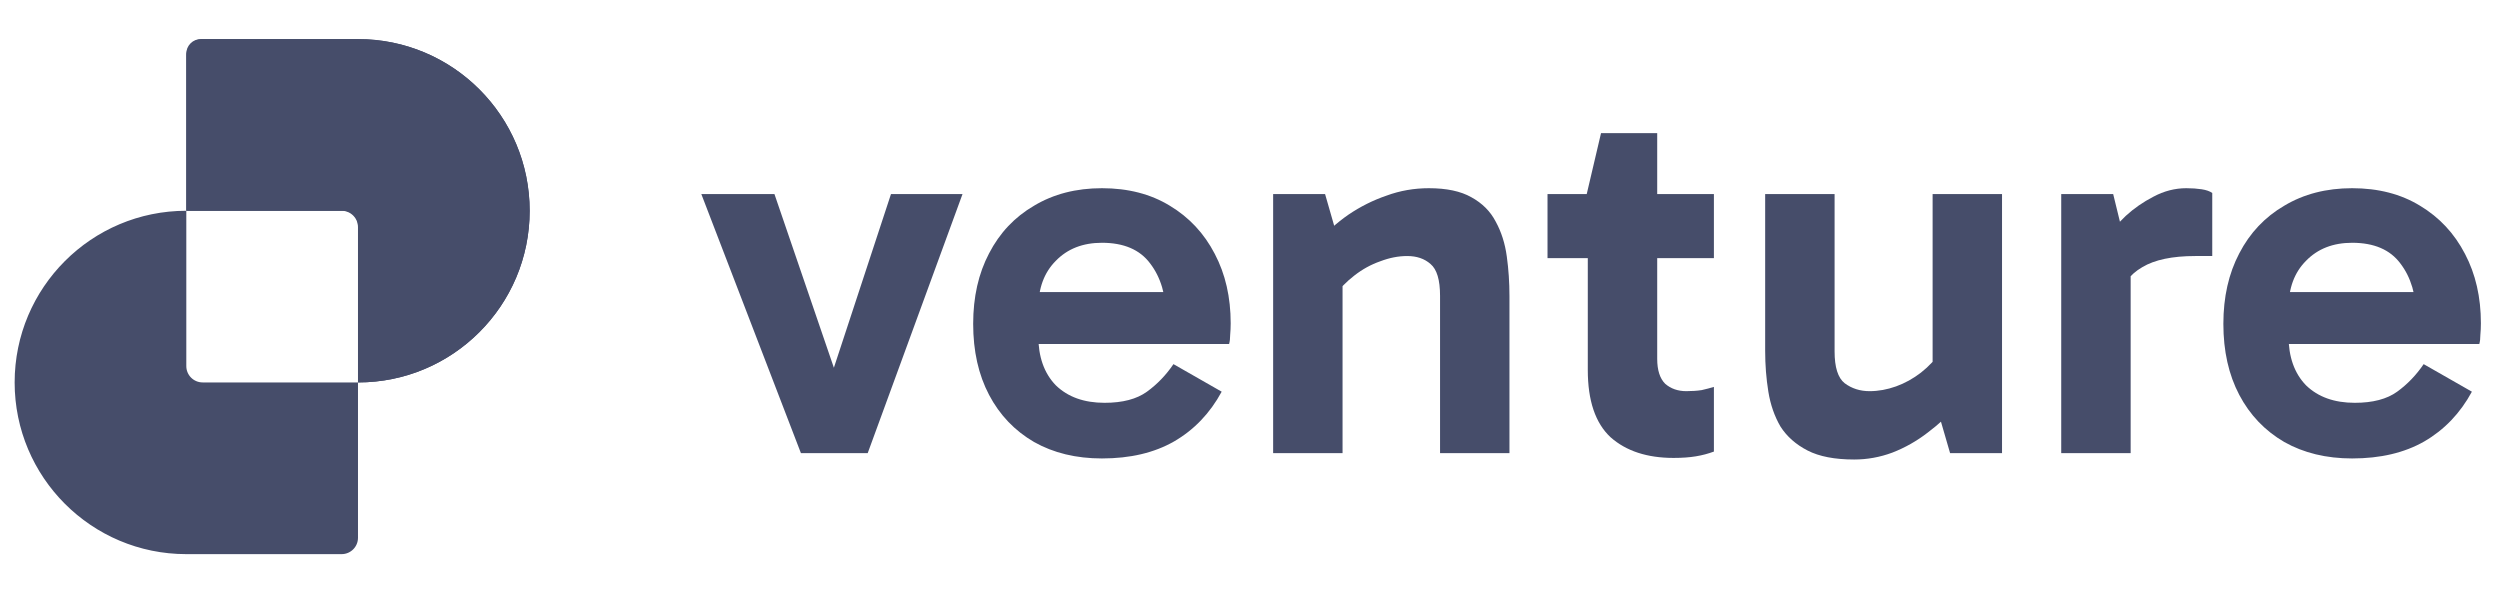
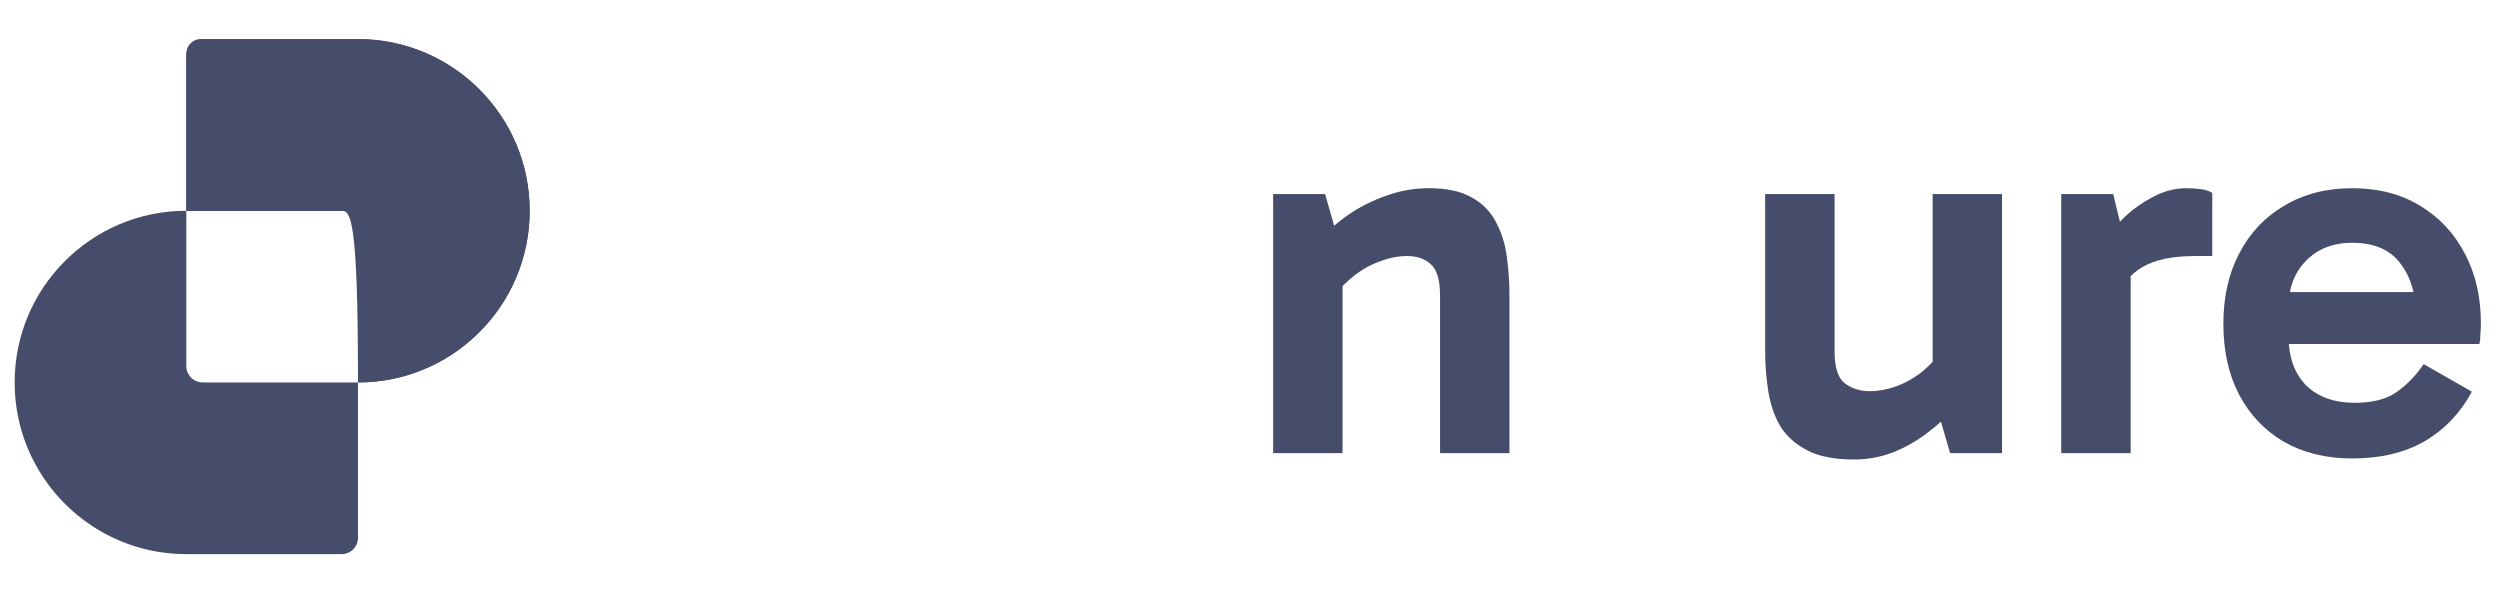
<svg xmlns="http://www.w3.org/2000/svg" width="153" height="37" viewBox="0 0 153 37" fill="none">
  <path d="M143.951 28.057C142.372 28.057 140.989 27.722 139.8 27.052C138.611 26.36 137.692 25.398 137.043 24.166C136.395 22.933 136.07 21.485 136.07 19.82C136.07 18.177 136.395 16.739 137.043 15.507C137.692 14.253 138.611 13.28 139.8 12.588C140.989 11.875 142.372 11.518 143.951 11.518C145.55 11.518 146.934 11.875 148.101 12.588C149.291 13.302 150.209 14.286 150.858 15.539C151.507 16.772 151.831 18.188 151.831 19.788C151.831 20.026 151.82 20.263 151.798 20.501C151.798 20.717 151.777 20.901 151.734 21.052H139.54V17.874H148.523L147.874 19.398C147.874 18.058 147.55 16.966 146.902 16.123C146.275 15.28 145.291 14.858 143.951 14.858C142.783 14.858 141.843 15.226 141.129 15.961C140.416 16.674 140.059 17.637 140.059 18.847V20.566C140.059 21.841 140.416 22.847 141.129 23.582C141.864 24.295 142.859 24.652 144.113 24.652C145.215 24.652 146.08 24.425 146.707 23.971C147.334 23.517 147.874 22.955 148.328 22.285L151.28 23.971C150.566 25.29 149.593 26.306 148.361 27.019C147.15 27.711 145.68 28.057 143.951 28.057Z" fill="#464D6A" />
  <path d="M129.326 11.875L130.396 16.253V27.733H126.147V11.875H129.326ZM129.52 18.426L128.742 18.069V14.826L129.034 14.469C129.271 14.08 129.628 13.659 130.104 13.205C130.601 12.751 131.163 12.361 131.79 12.037C132.439 11.691 133.109 11.518 133.801 11.518C134.147 11.518 134.46 11.54 134.741 11.583C135.022 11.626 135.238 11.702 135.39 11.81V15.669H134.352C132.947 15.669 131.866 15.896 131.109 16.35C130.352 16.783 129.823 17.474 129.52 18.426Z" fill="#464D6A" />
  <path d="M113.476 28.122C112.287 28.122 111.336 27.938 110.623 27.571C109.909 27.203 109.358 26.717 108.969 26.111C108.601 25.484 108.353 24.771 108.223 23.971C108.093 23.171 108.028 22.339 108.028 21.474V11.875H112.277V21.506C112.277 22.479 112.482 23.128 112.893 23.452C113.325 23.776 113.833 23.939 114.417 23.939C114.957 23.939 115.498 23.841 116.038 23.647C116.579 23.452 117.087 23.171 117.562 22.804C118.06 22.414 118.47 21.971 118.795 21.474L119.314 23.712H118.276V11.875H122.524V27.733H119.346L118.47 24.717L119.832 24.749C119.292 25.376 118.676 25.949 117.984 26.468C117.314 26.987 116.59 27.398 115.811 27.7C115.055 27.981 114.276 28.122 113.476 28.122Z" fill="#464D6A" />
-   <path d="M102.426 28.025C100.805 28.025 99.518 27.603 98.567 26.76C97.637 25.895 97.173 24.522 97.173 22.641V12.069L97.108 11.875L97.983 8.146H101.421V21.96C101.421 22.652 101.583 23.16 101.907 23.485C102.253 23.787 102.686 23.939 103.204 23.939C103.55 23.939 103.864 23.917 104.145 23.874C104.426 23.809 104.675 23.744 104.891 23.679V27.636C104.545 27.765 104.177 27.863 103.788 27.927C103.399 27.992 102.945 28.025 102.426 28.025ZM94.708 15.799V11.875H104.891V15.799H94.708Z" fill="#464D6A" />
  <path d="M87.45 11.518C88.531 11.518 89.396 11.702 90.044 12.069C90.715 12.437 91.212 12.934 91.536 13.561C91.882 14.188 92.109 14.902 92.217 15.702C92.325 16.48 92.379 17.291 92.379 18.134V27.733H88.131V18.101C88.131 17.128 87.937 16.48 87.547 16.156C87.18 15.831 86.704 15.669 86.121 15.669C85.58 15.669 85.029 15.777 84.467 15.993C83.905 16.188 83.375 16.48 82.878 16.869C82.402 17.237 81.991 17.658 81.645 18.134L81.094 15.929H82.164V27.733H77.916V11.875H81.094L81.97 14.923L80.608 14.858C81.17 14.21 81.808 13.637 82.521 13.14C83.256 12.642 84.034 12.253 84.856 11.972C85.677 11.67 86.542 11.518 87.45 11.518Z" fill="#464D6A" />
-   <path d="M67.438 28.057C65.86 28.057 64.476 27.722 63.287 27.052C62.098 26.36 61.179 25.398 60.531 24.166C59.882 22.933 59.558 21.485 59.558 19.82C59.558 18.177 59.882 16.739 60.531 15.507C61.179 14.253 62.098 13.28 63.287 12.588C64.476 11.875 65.86 11.518 67.438 11.518C69.038 11.518 70.421 11.875 71.589 12.588C72.778 13.302 73.697 14.286 74.345 15.539C74.994 16.772 75.318 18.188 75.318 19.788C75.318 20.026 75.307 20.263 75.286 20.501C75.286 20.717 75.264 20.901 75.221 21.052H63.028V17.874H72.01L71.362 19.398C71.362 18.058 71.037 16.966 70.389 16.123C69.762 15.28 68.778 14.858 67.438 14.858C66.27 14.858 65.33 15.226 64.617 15.961C63.903 16.674 63.546 17.637 63.546 18.847V20.566C63.546 21.841 63.903 22.847 64.617 23.582C65.352 24.295 66.346 24.652 67.6 24.652C68.703 24.652 69.567 24.425 70.194 23.971C70.821 23.517 71.362 22.955 71.816 22.285L74.767 23.971C74.053 25.29 73.081 26.306 71.848 27.019C70.638 27.711 69.167 28.057 67.438 28.057Z" fill="#464D6A" />
-   <path d="M58.907 11.875L53.103 27.733H49.017L42.92 11.875H47.395L51.546 24.003H50.541L54.529 11.875H58.907Z" fill="#464D6A" />
-   <path fill-rule="evenodd" clip-rule="evenodd" d="M12.403 2.392C11.85 2.392 11.402 2.84 11.402 3.392V12.899C5.599 12.899 0.896 17.603 0.896 23.405C0.896 29.208 5.6 33.913 11.402 33.913H20.909C21.461 33.913 21.909 33.465 21.909 32.912V23.405C27.712 23.405 32.416 18.701 32.416 12.899C32.416 7.096 27.712 2.392 21.909 2.392H12.403ZM21.909 23.405V13.899C21.909 13.347 21.461 12.899 20.909 12.899H11.402C11.402 12.899 11.402 12.899 11.402 12.899V22.405C11.402 22.957 11.85 23.405 12.403 23.405H21.909C21.909 23.405 21.909 23.405 21.909 23.405Z" fill="#464D6A" />
+   <path fill-rule="evenodd" clip-rule="evenodd" d="M12.403 2.392C11.85 2.392 11.402 2.84 11.402 3.392V12.899C5.599 12.899 0.896 17.603 0.896 23.405C0.896 29.208 5.6 33.913 11.402 33.913H20.909C21.461 33.913 21.909 33.465 21.909 32.912V23.405C27.712 23.405 32.416 18.701 32.416 12.899C32.416 7.096 27.712 2.392 21.909 2.392H12.403ZM21.909 23.405C21.909 13.347 21.461 12.899 20.909 12.899H11.402C11.402 12.899 11.402 12.899 11.402 12.899V22.405C11.402 22.957 11.85 23.405 12.403 23.405H21.909C21.909 23.405 21.909 23.405 21.909 23.405Z" fill="#464D6A" />
  <path d="M12.29 2.392C11.8 2.392 11.402 2.789 11.402 3.28L11.402 12.899H21.021C21.512 12.899 21.909 13.296 21.909 13.787L21.909 23.405C27.712 23.405 32.416 18.701 32.416 12.899C32.416 7.096 27.712 2.392 21.909 2.392H12.29Z" fill="#464D6A" />
</svg>